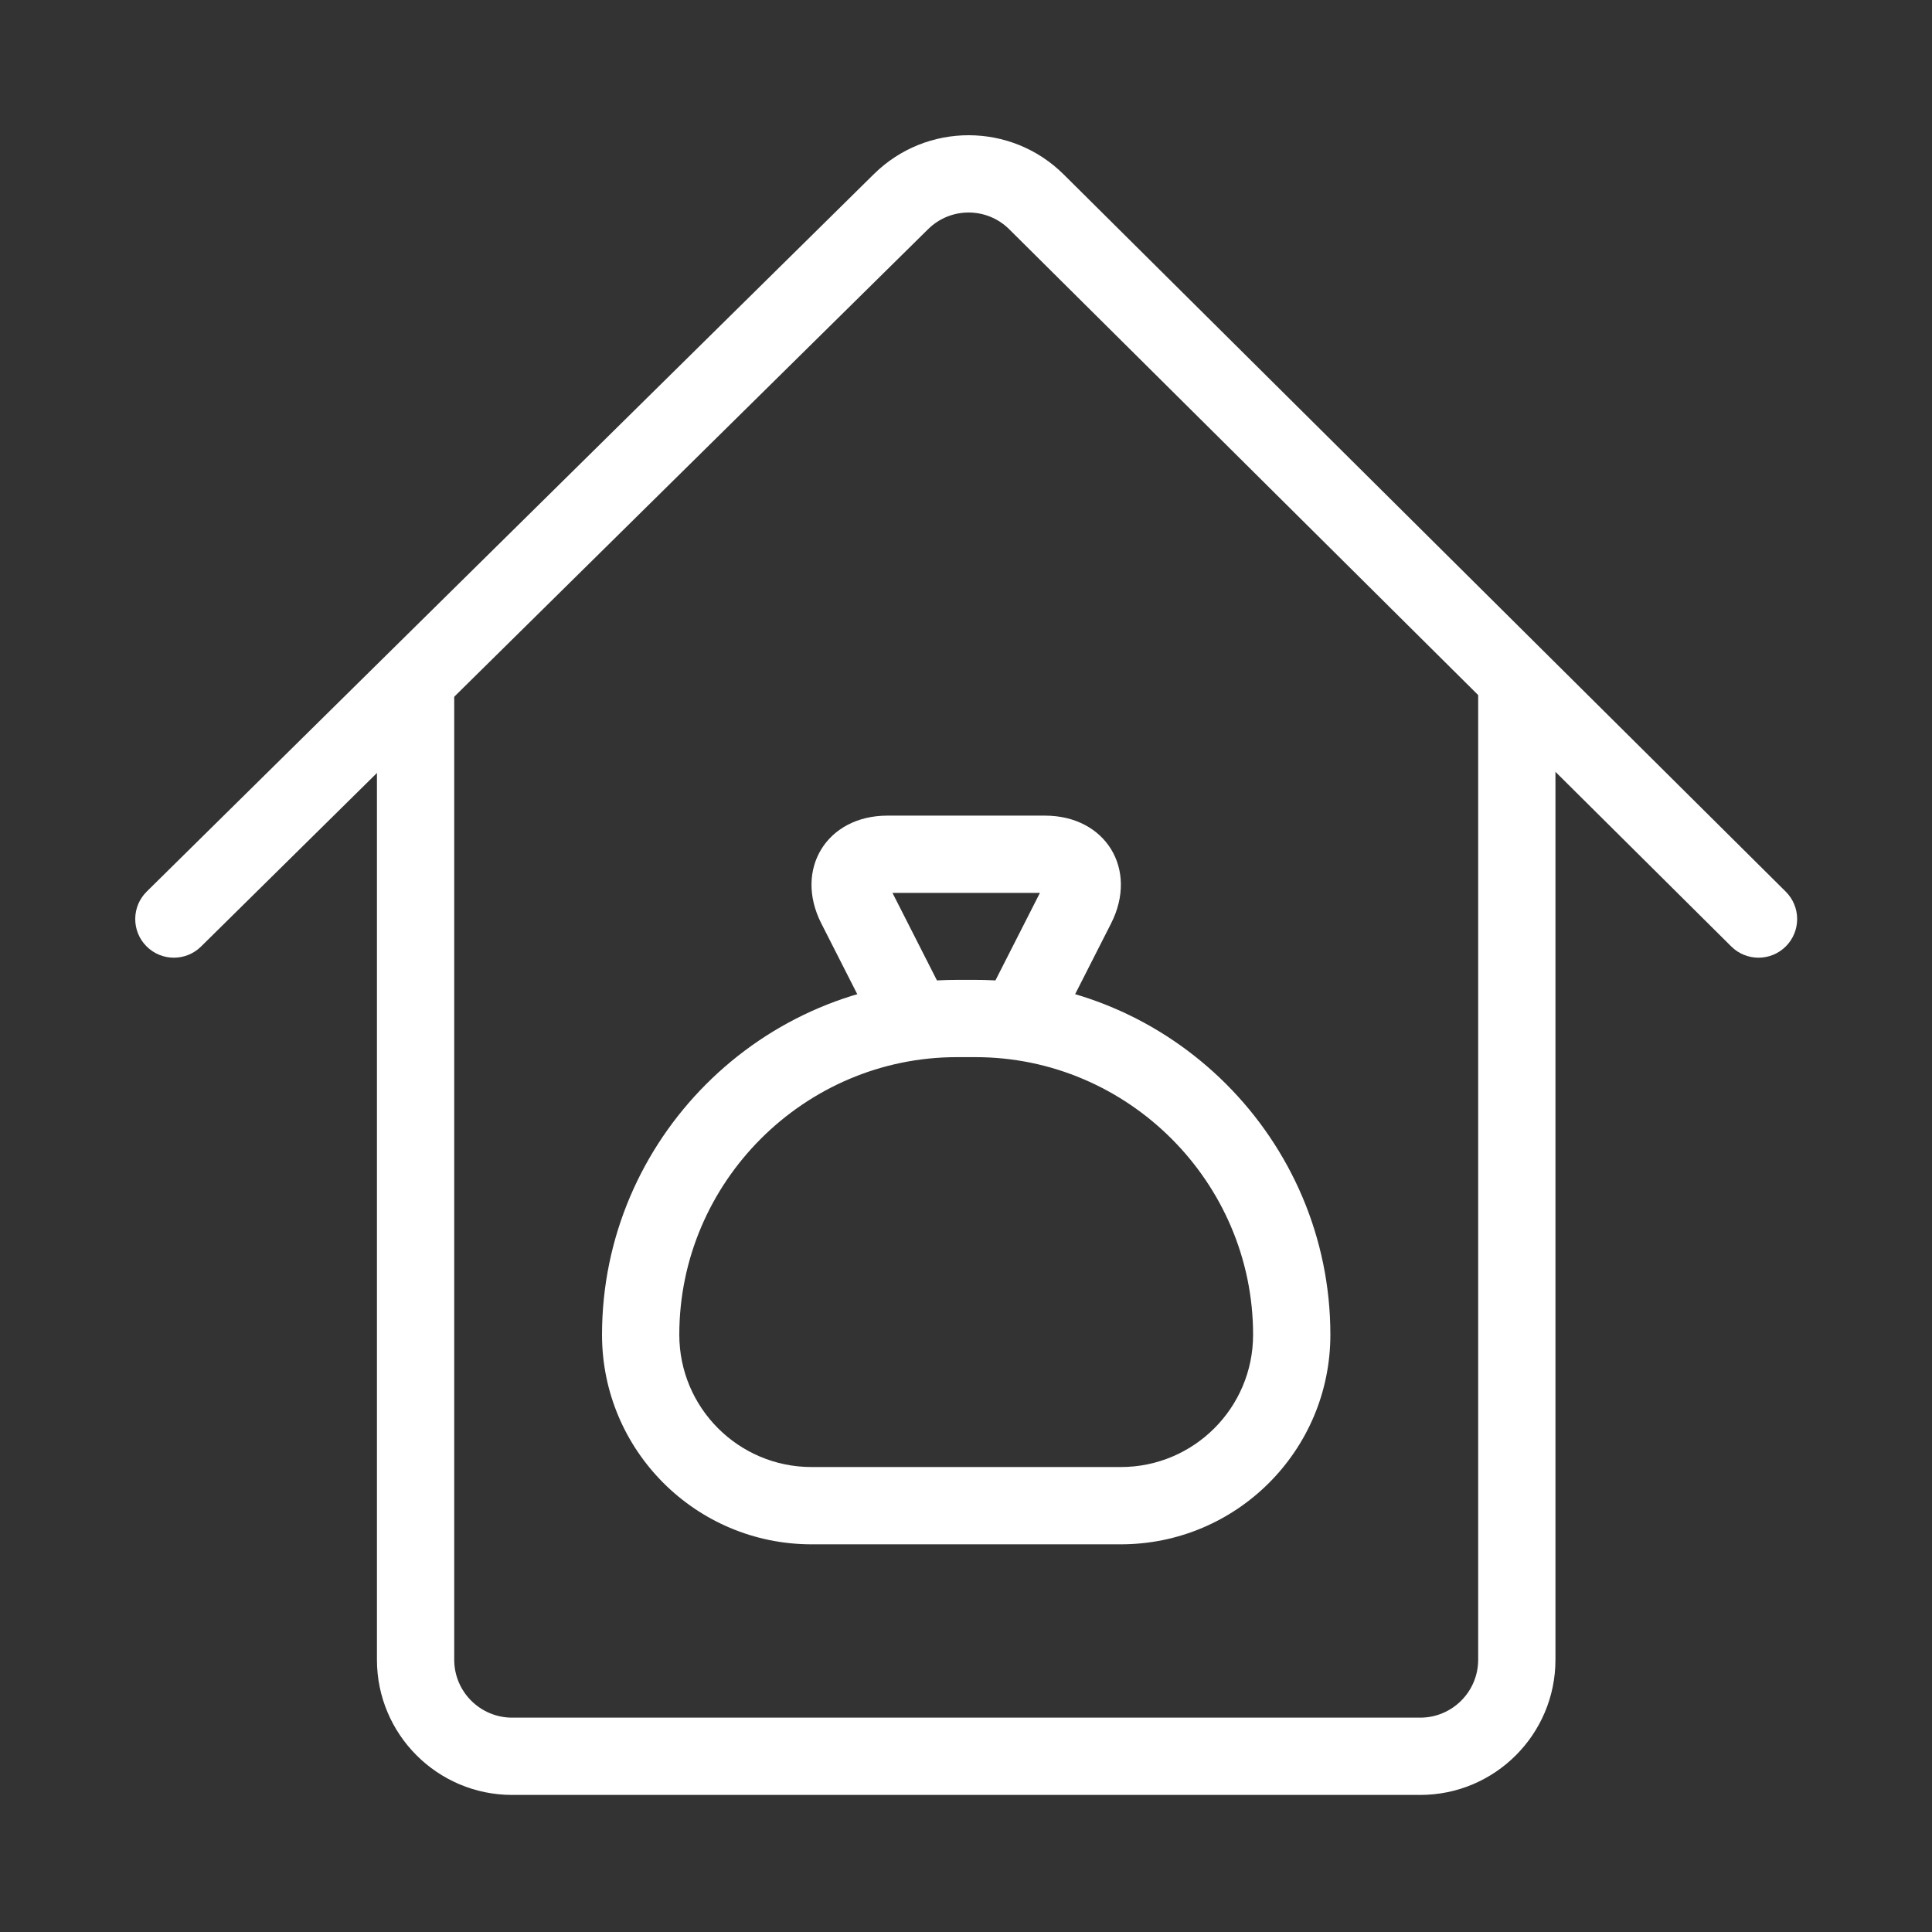
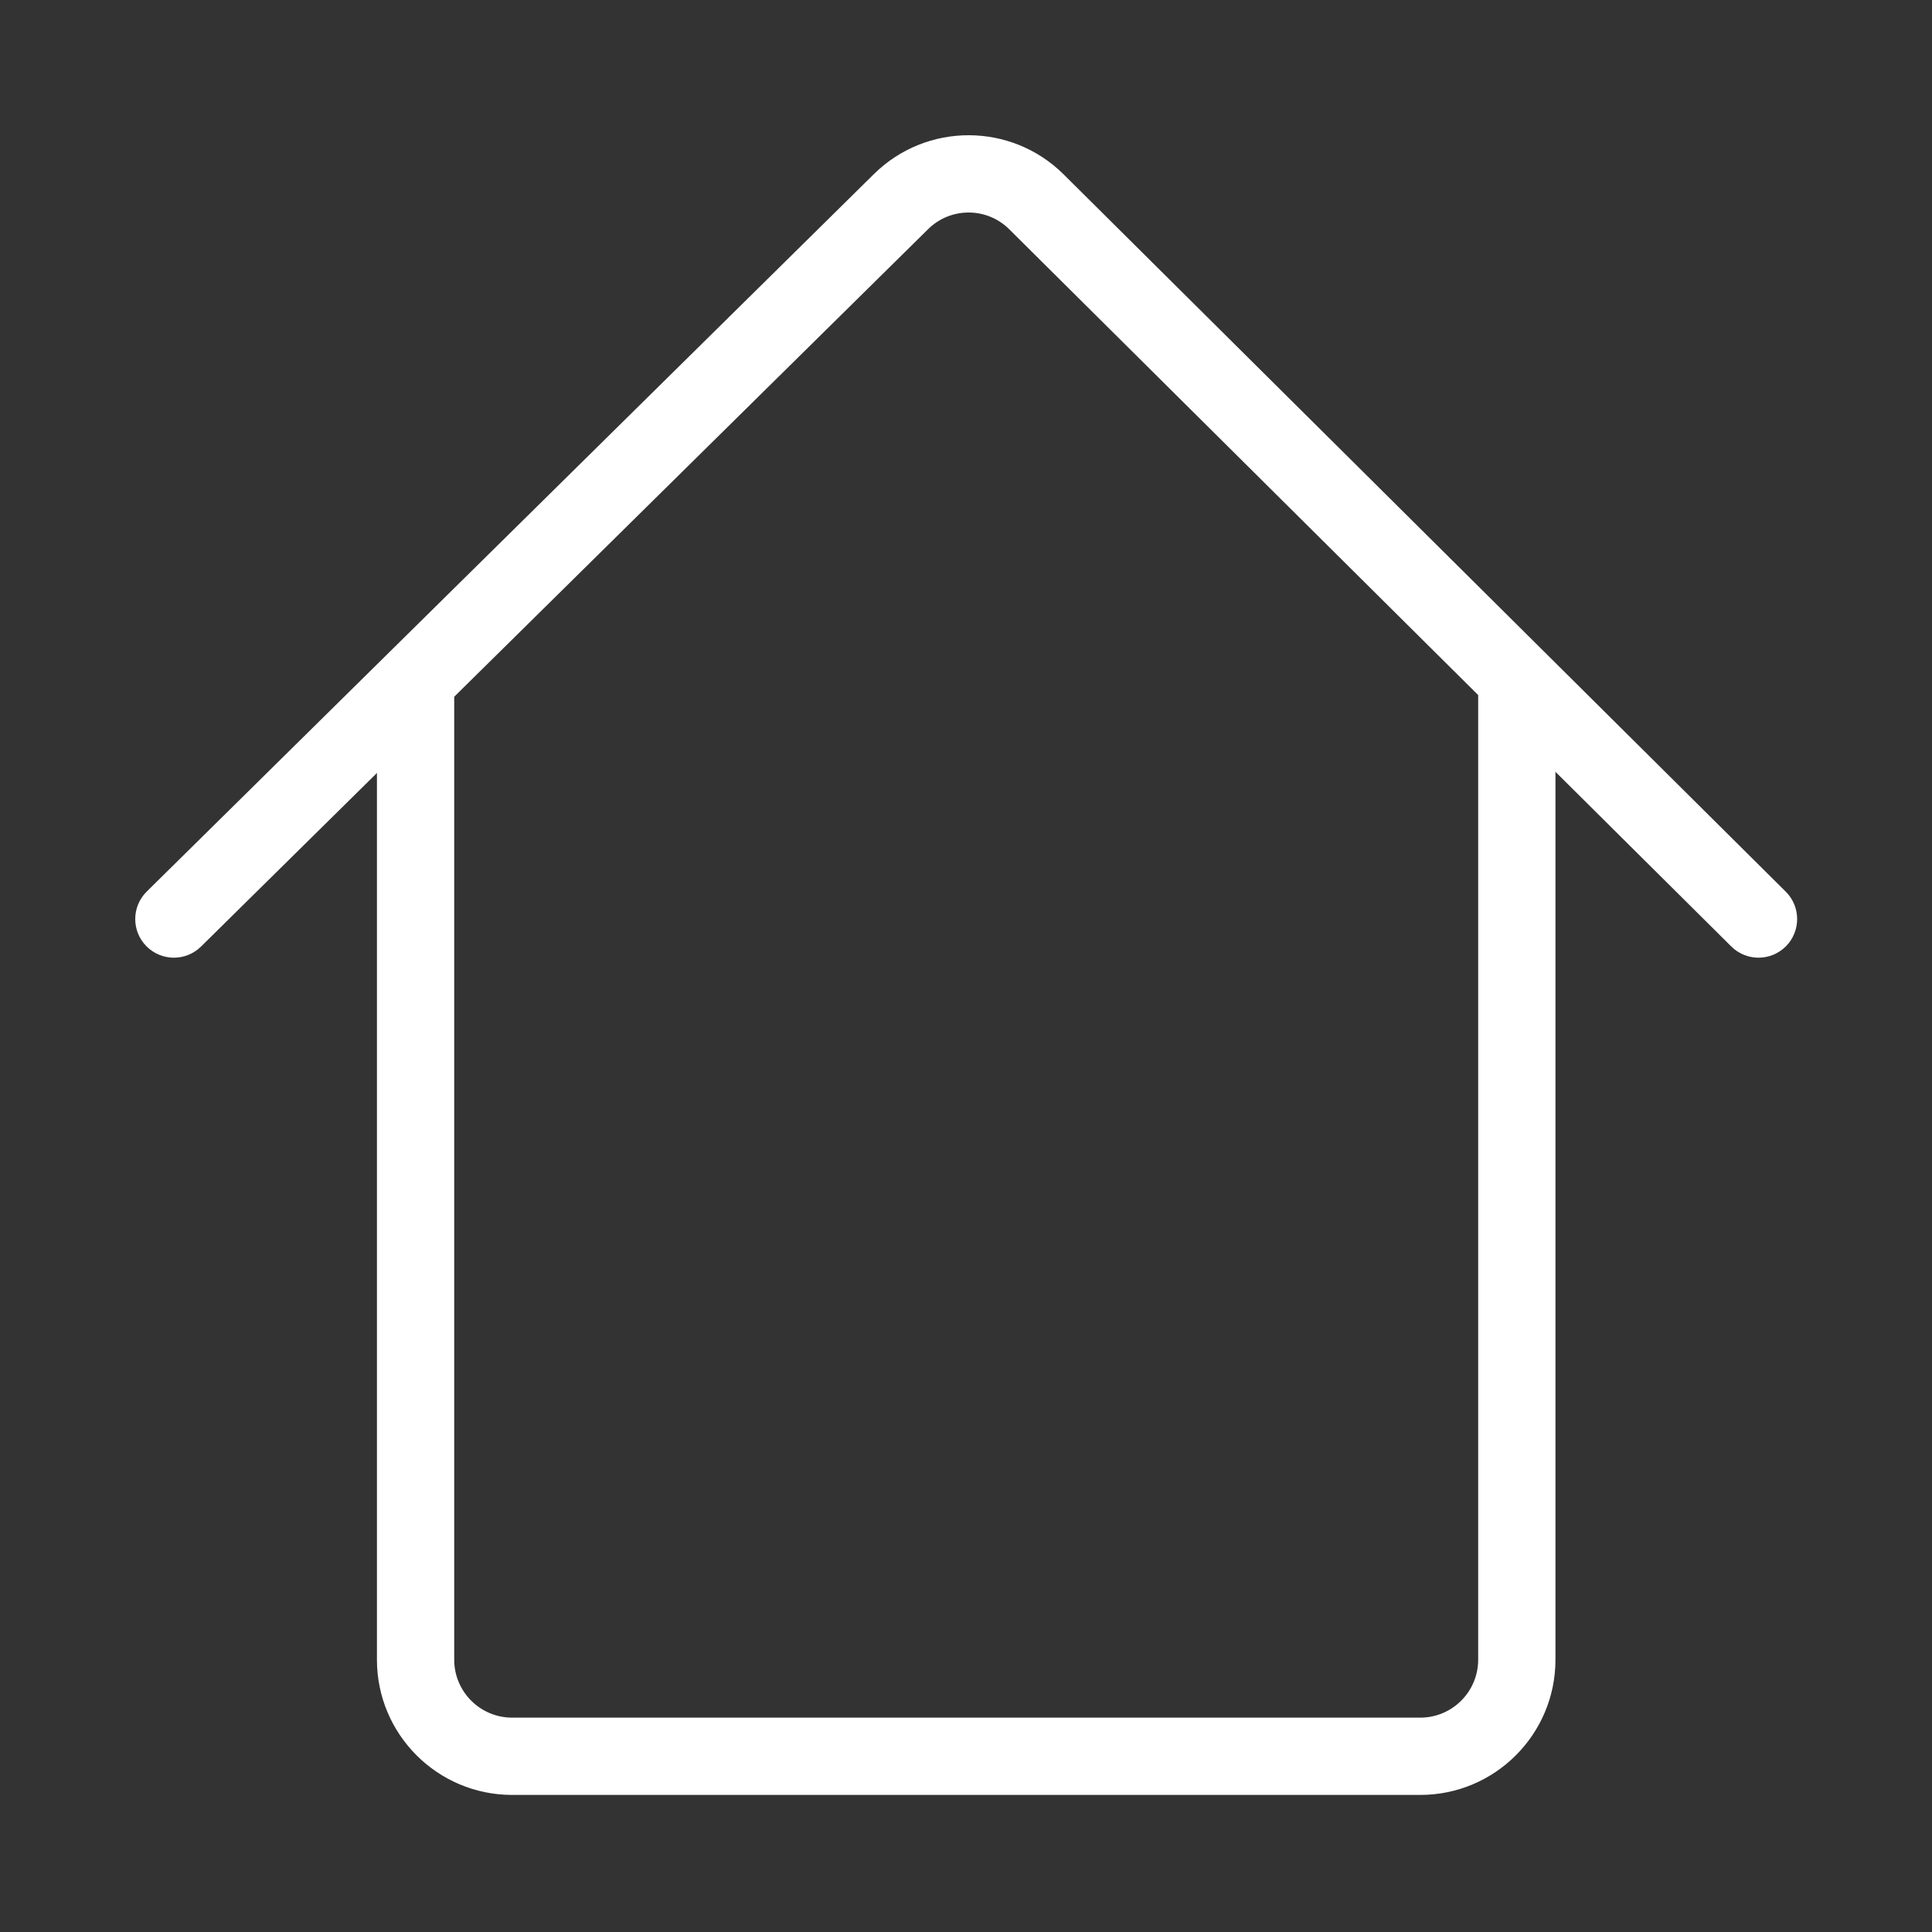
<svg xmlns="http://www.w3.org/2000/svg" fill="white" width="800px" height="800px" viewBox="0 0 1024 1024">
  <rect x="0" y="0" width="1024" height="1024" fill="#333333" stroke="none" />
  <path d="M106.544 501.695l385.403-380.262c11.913-11.754 31.079-11.722 42.955.075l382.71 380.14c8.025 7.971 20.992 7.927 28.963-.098s7.927-20.992-.098-28.963l-382.71-380.14c-27.811-27.625-72.687-27.7-100.589-.171L77.775 472.539c-8.051 7.944-8.139 20.911-.194 28.962s20.911 8.139 28.962.194z" />
  <path d="M783.464 362.551v517.12c0 16.962-13.758 30.72-30.72 30.72h-481.28c-16.962 0-30.72-13.758-30.72-30.72v-517.12c0-11.311-9.169-20.48-20.48-20.48s-20.48 9.169-20.48 20.48v517.12c0 39.583 32.097 71.68 71.68 71.68h481.28c39.583 0 71.68-32.097 71.68-71.68v-517.12c0-11.311-9.169-20.48-20.48-20.48s-20.48 9.169-20.48 20.48z" />
-   <path d="M551.175 473.257l-27.341 53.8c-5.124 10.083-1.104 22.412 8.979 27.536s22.412 1.104 27.536-8.979l28.549-56.177c14.571-28.693-2.885-57.14-35.061-57.14h-83.466c-32.176 0-49.632 28.447-35.064 57.135l28.552 56.182c5.124 10.083 17.453 14.103 27.536 8.979s14.103-17.453 8.979-27.536l-27.341-53.8h78.143z" />
-   <path d="M594.039 777.562c38.726 0 70.124-31.395 70.124-70.124 0-80.871-66.26-147.128-147.139-147.128h-9.841c-80.879 0-147.139 66.257-147.139 147.128 0 38.728 31.398 70.124 70.124 70.124h163.871zm0 40.96H430.168c-61.347 0-111.084-49.733-111.084-111.084 0-103.493 84.599-188.088 188.099-188.088h9.841c103.5 0 188.099 84.595 188.099 188.088 0 61.35-49.737 111.084-111.084 111.084z" />
</svg>